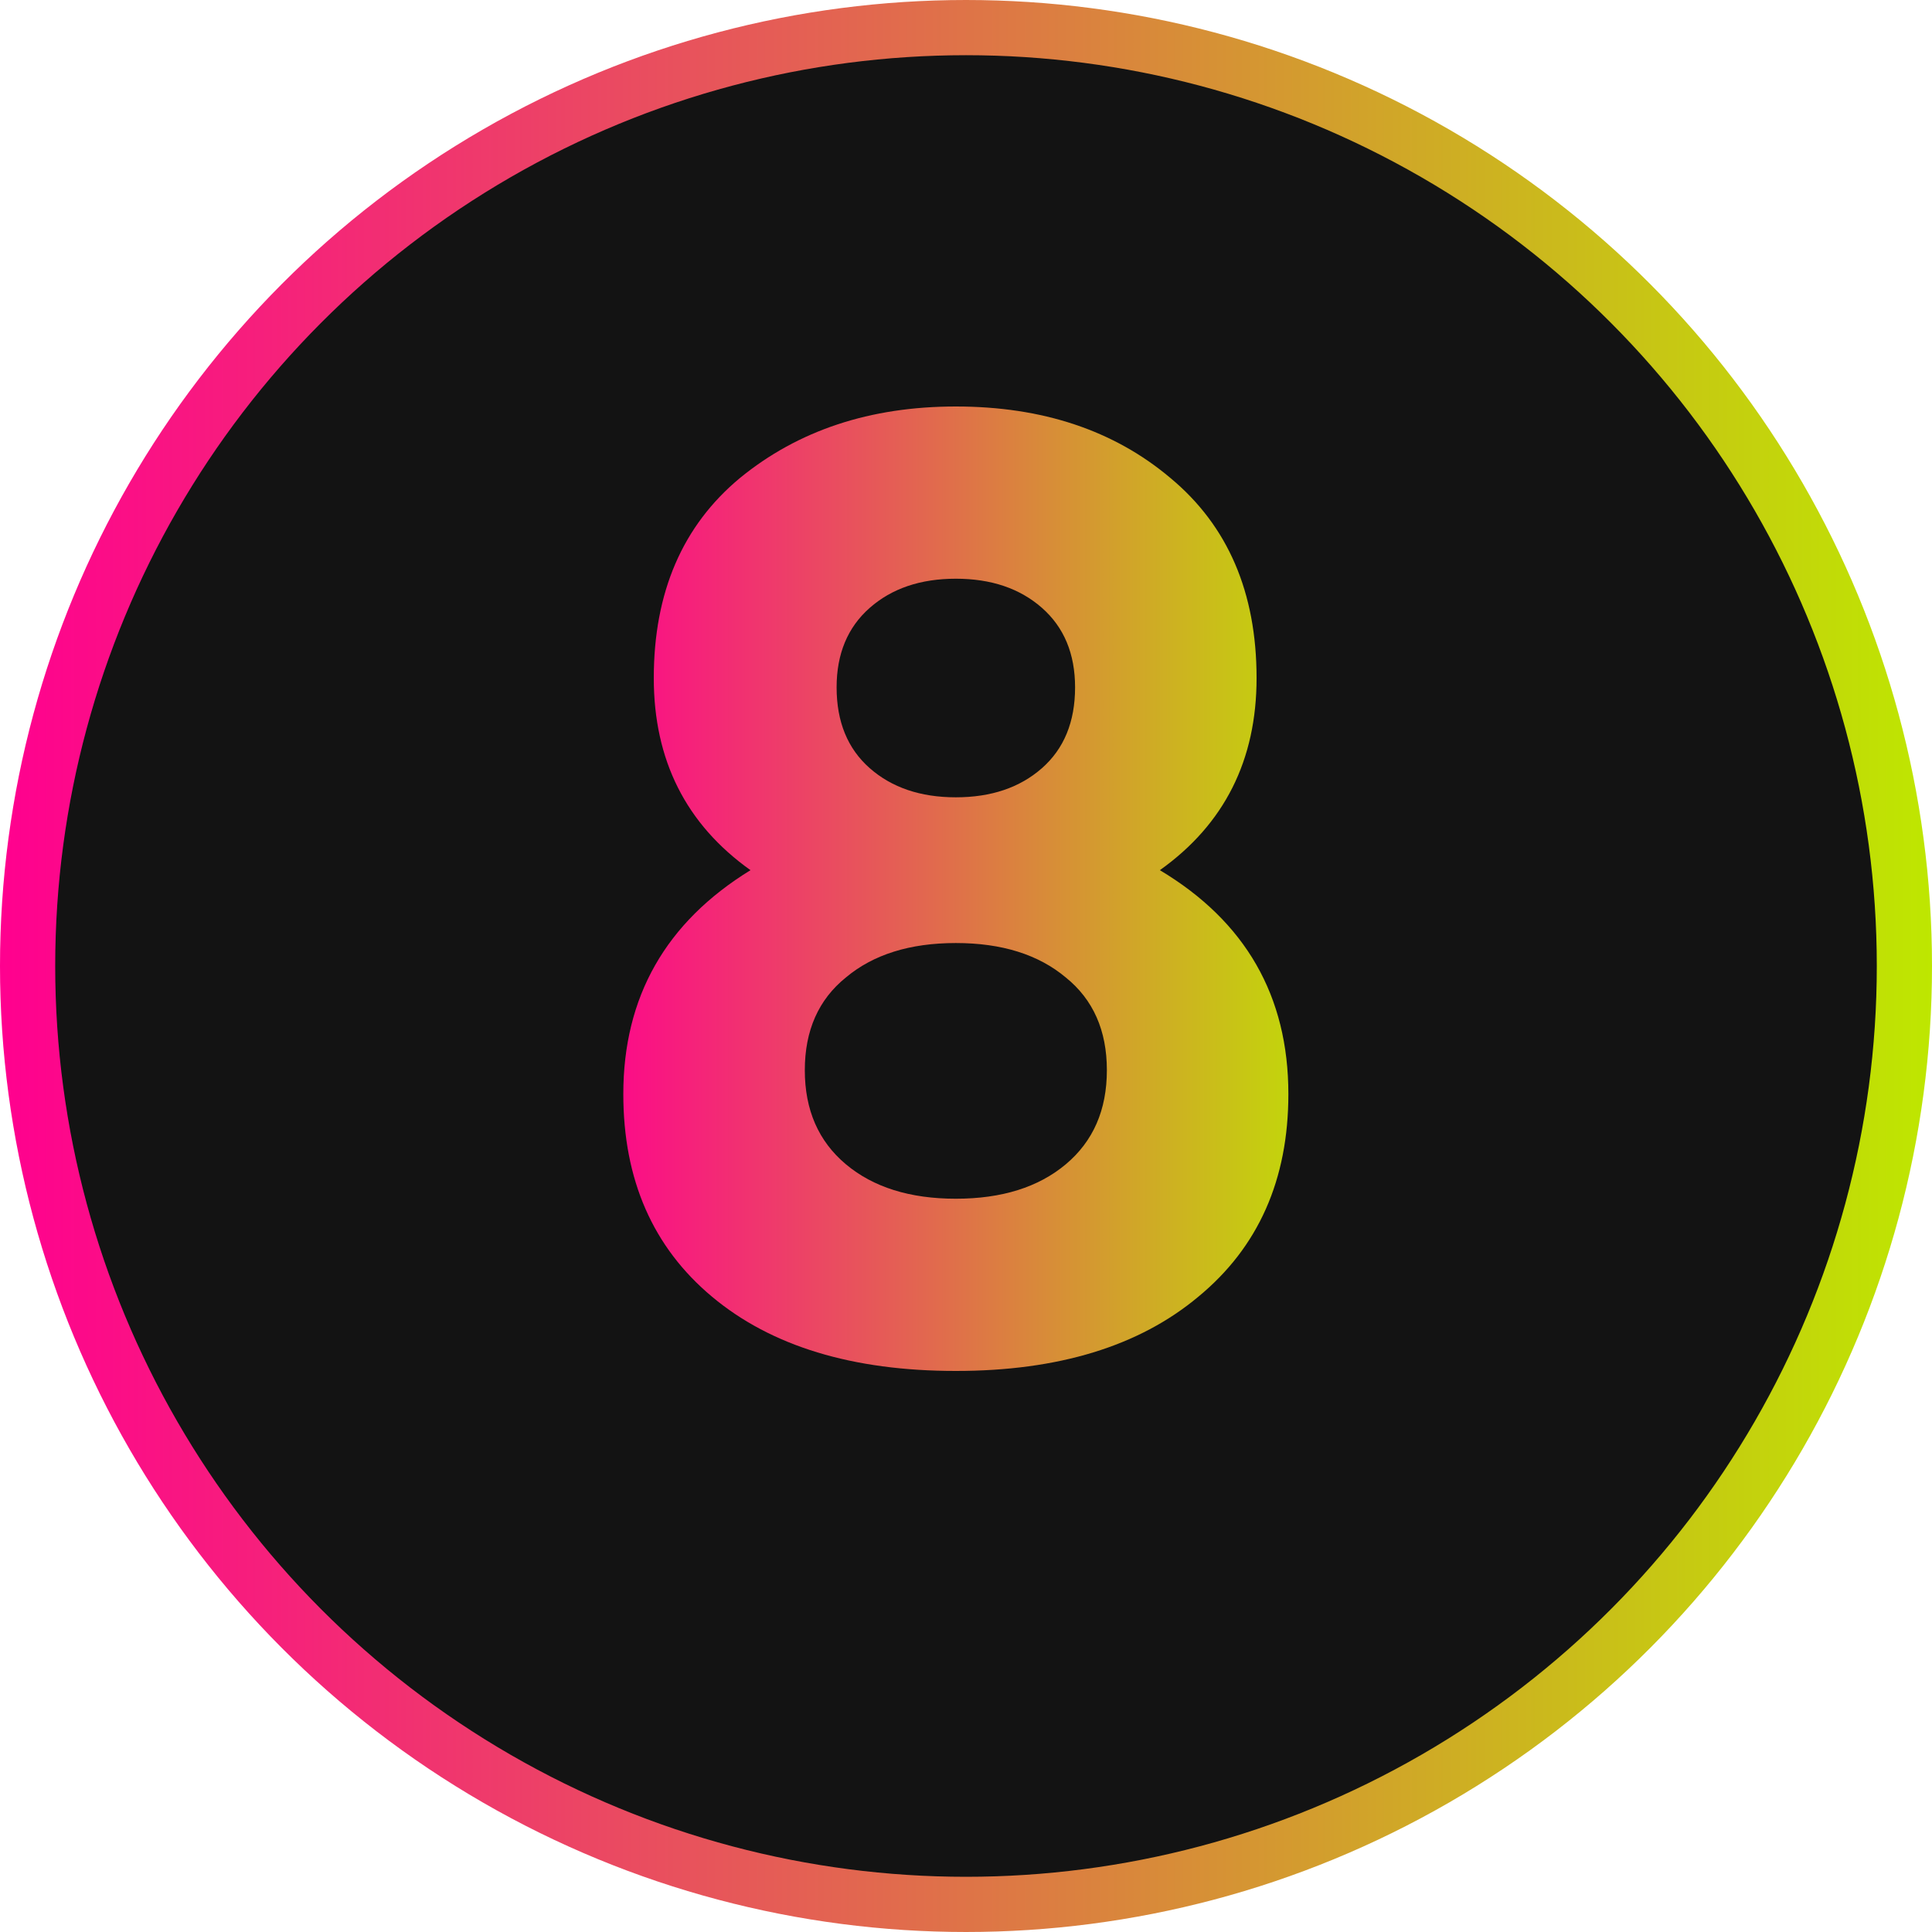
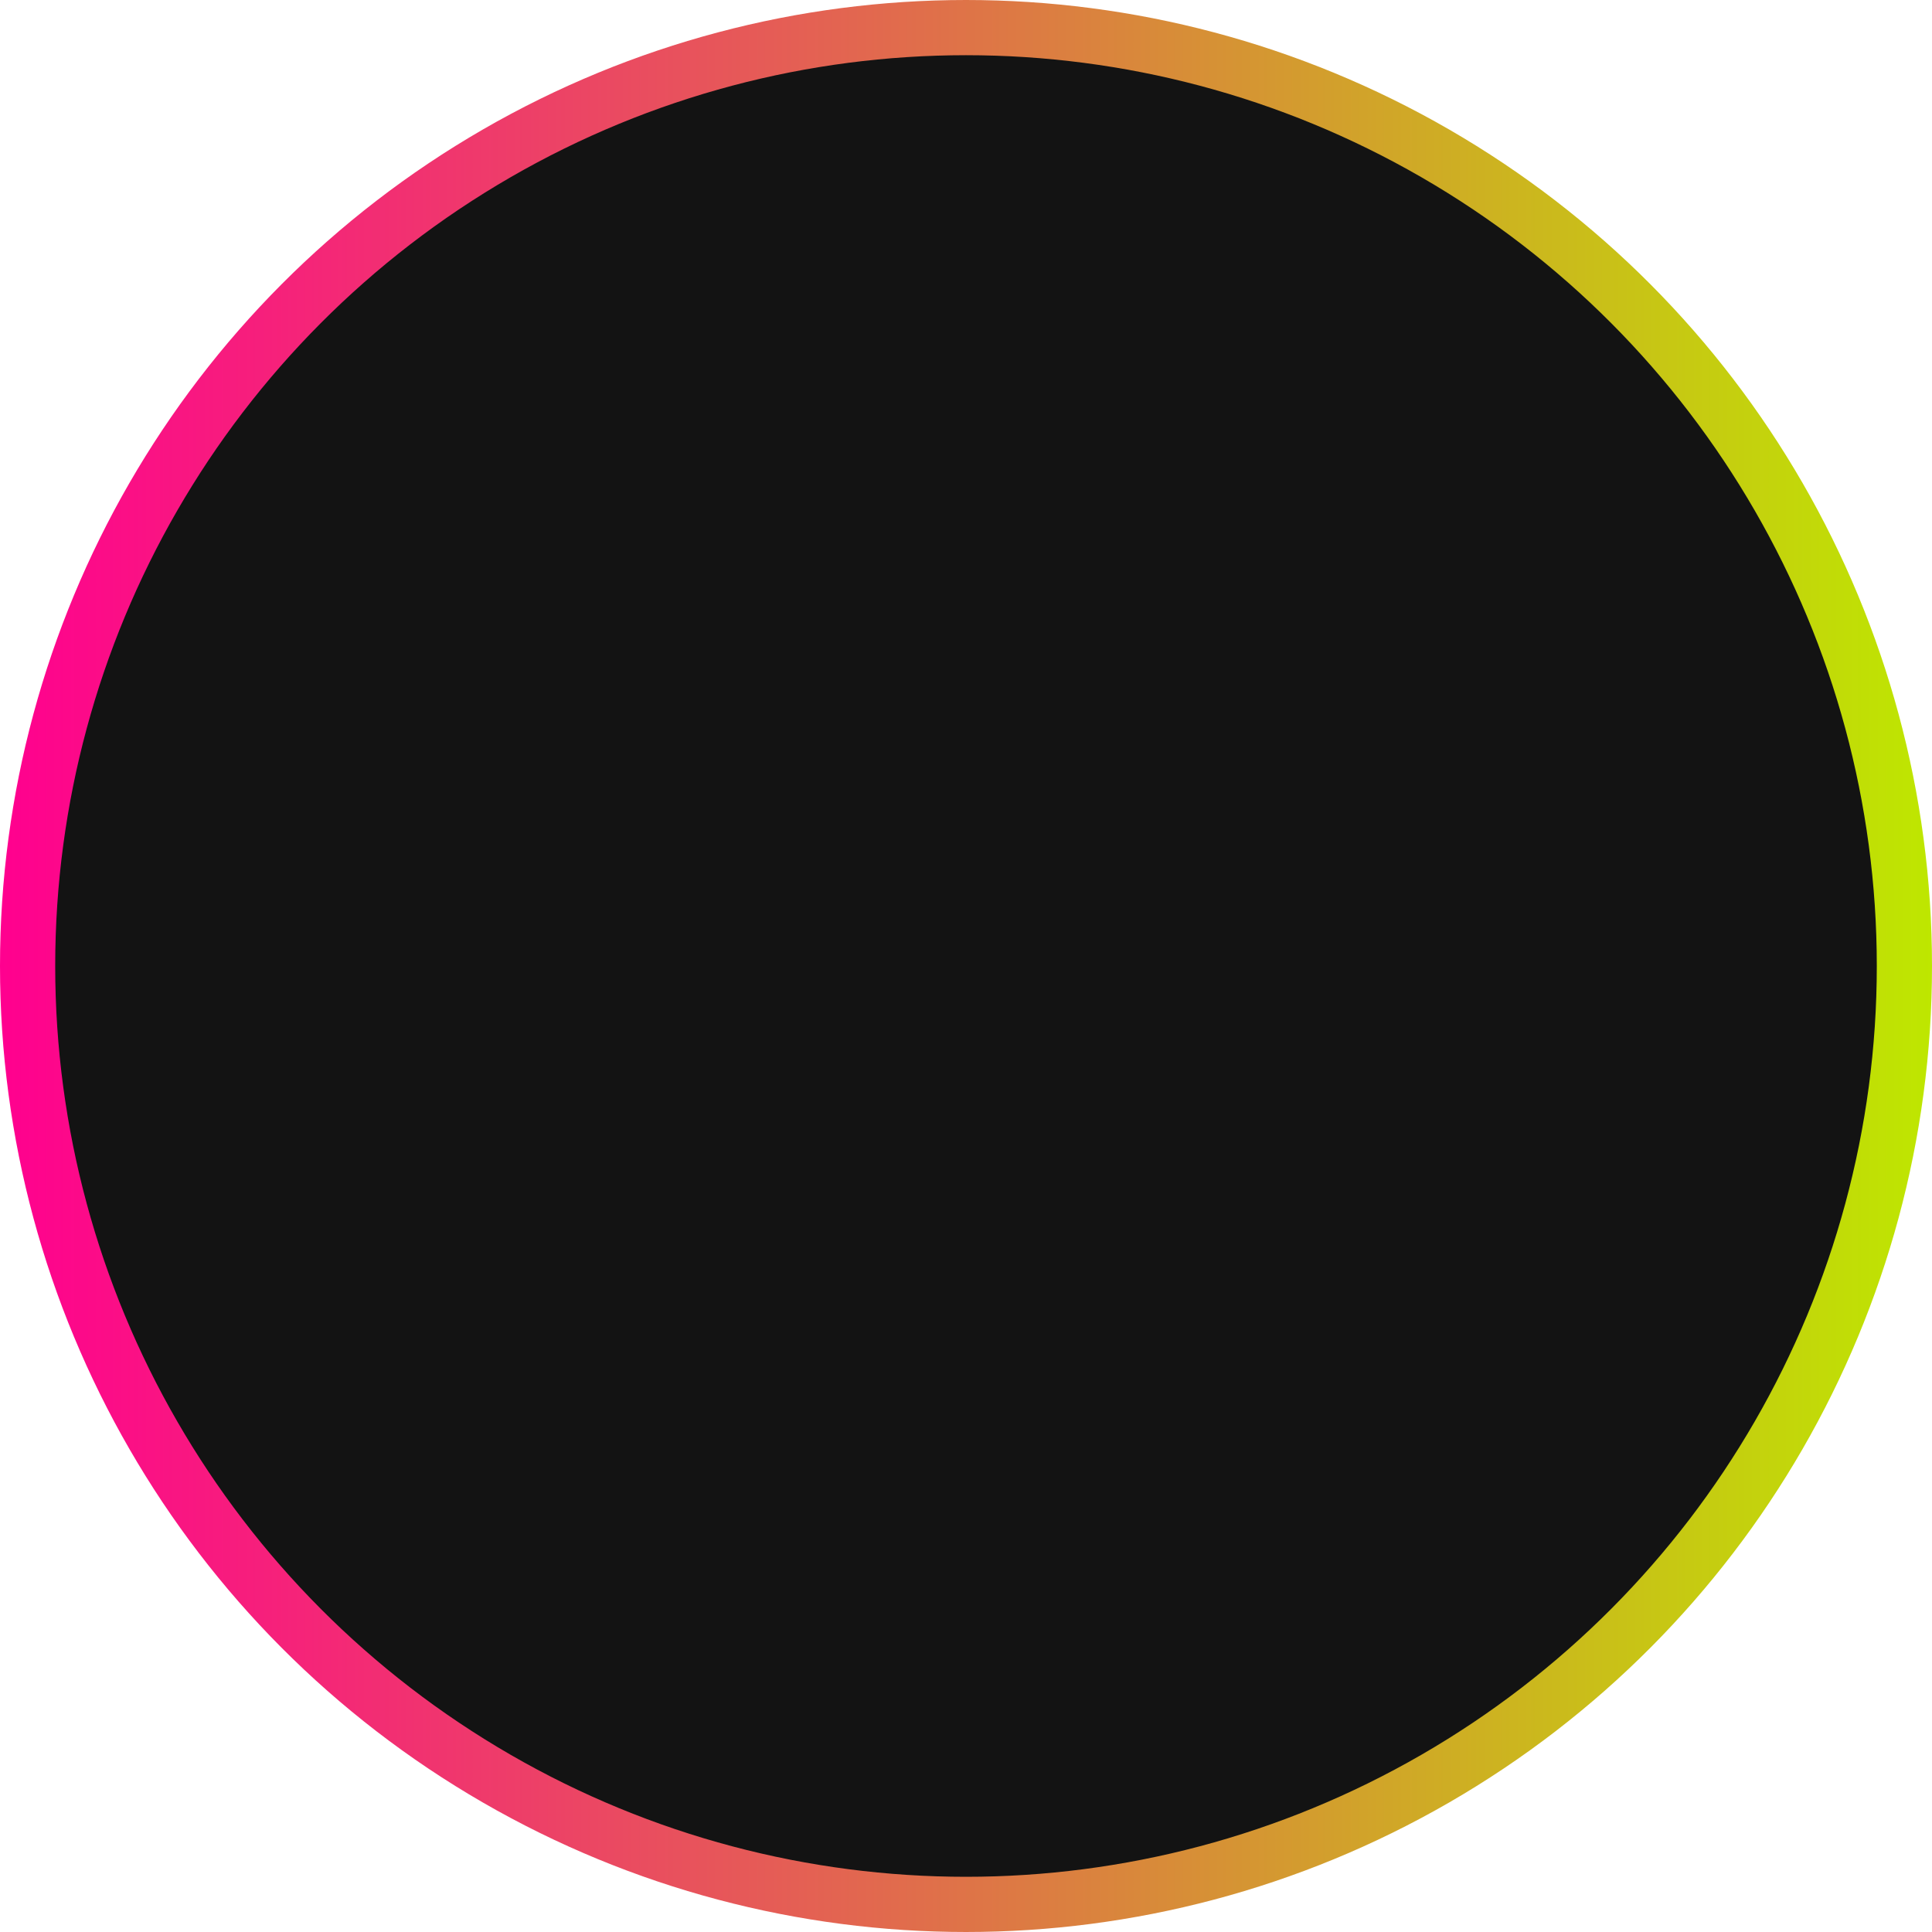
<svg xmlns="http://www.w3.org/2000/svg" width="70" height="70" viewBox="0 0 70 70" fill="none">
  <circle cx="35" cy="35" r="34" fill="#131313" stroke="url(#paint0_linear_90_66)" stroke-width="2" />
-   <path d="M42.024 31.528C45.128 33.384 46.68 36.088 46.68 39.64C46.68 42.744 45.592 45.192 43.416 46.984C41.272 48.776 38.344 49.672 34.632 49.672C30.888 49.672 27.944 48.776 25.8 46.984C23.656 45.192 22.584 42.744 22.584 39.64C22.584 36.12 24.12 33.416 27.192 31.528C24.856 29.864 23.688 27.544 23.688 24.568C23.688 21.464 24.728 19.048 26.808 17.32C28.92 15.592 31.528 14.728 34.632 14.728C37.768 14.728 40.36 15.592 42.408 17.32C44.488 19.048 45.528 21.464 45.528 24.568C45.528 27.544 44.36 29.864 42.024 31.528ZM38.952 24.904C38.952 23.688 38.552 22.728 37.752 22.024C36.952 21.32 35.912 20.968 34.632 20.968C33.352 20.968 32.312 21.32 31.512 22.024C30.712 22.728 30.312 23.688 30.312 24.904C30.312 26.152 30.712 27.128 31.512 27.832C32.312 28.536 33.352 28.888 34.632 28.888C35.912 28.888 36.952 28.536 37.752 27.832C38.552 27.128 38.952 26.152 38.952 24.904ZM38.616 42.184C39.608 41.352 40.104 40.216 40.104 38.776C40.104 37.336 39.608 36.216 38.616 35.416C37.624 34.584 36.296 34.168 34.632 34.168C32.968 34.168 31.64 34.584 30.648 35.416C29.656 36.216 29.16 37.336 29.16 38.776C29.16 40.216 29.656 41.352 30.648 42.184C31.64 43.016 32.968 43.432 34.632 43.432C36.296 43.432 37.624 43.016 38.616 42.184Z" fill="url(#paint1_linear_90_66)" />
  <defs>
    <linearGradient id="paint0_linear_90_66" x1="0" y1="35" x2="70" y2="35" gradientUnits="userSpaceOnUse">
      <stop stop-color="#FF008F" />
      <stop offset="1" stop-color="#BEE700" />
    </linearGradient>
    <linearGradient id="paint1_linear_90_66" x1="21" y1="36" x2="49" y2="36" gradientUnits="userSpaceOnUse">
      <stop stop-color="#FF008F" />
      <stop offset="1" stop-color="#BEE700" />
    </linearGradient>
  </defs>
</svg>